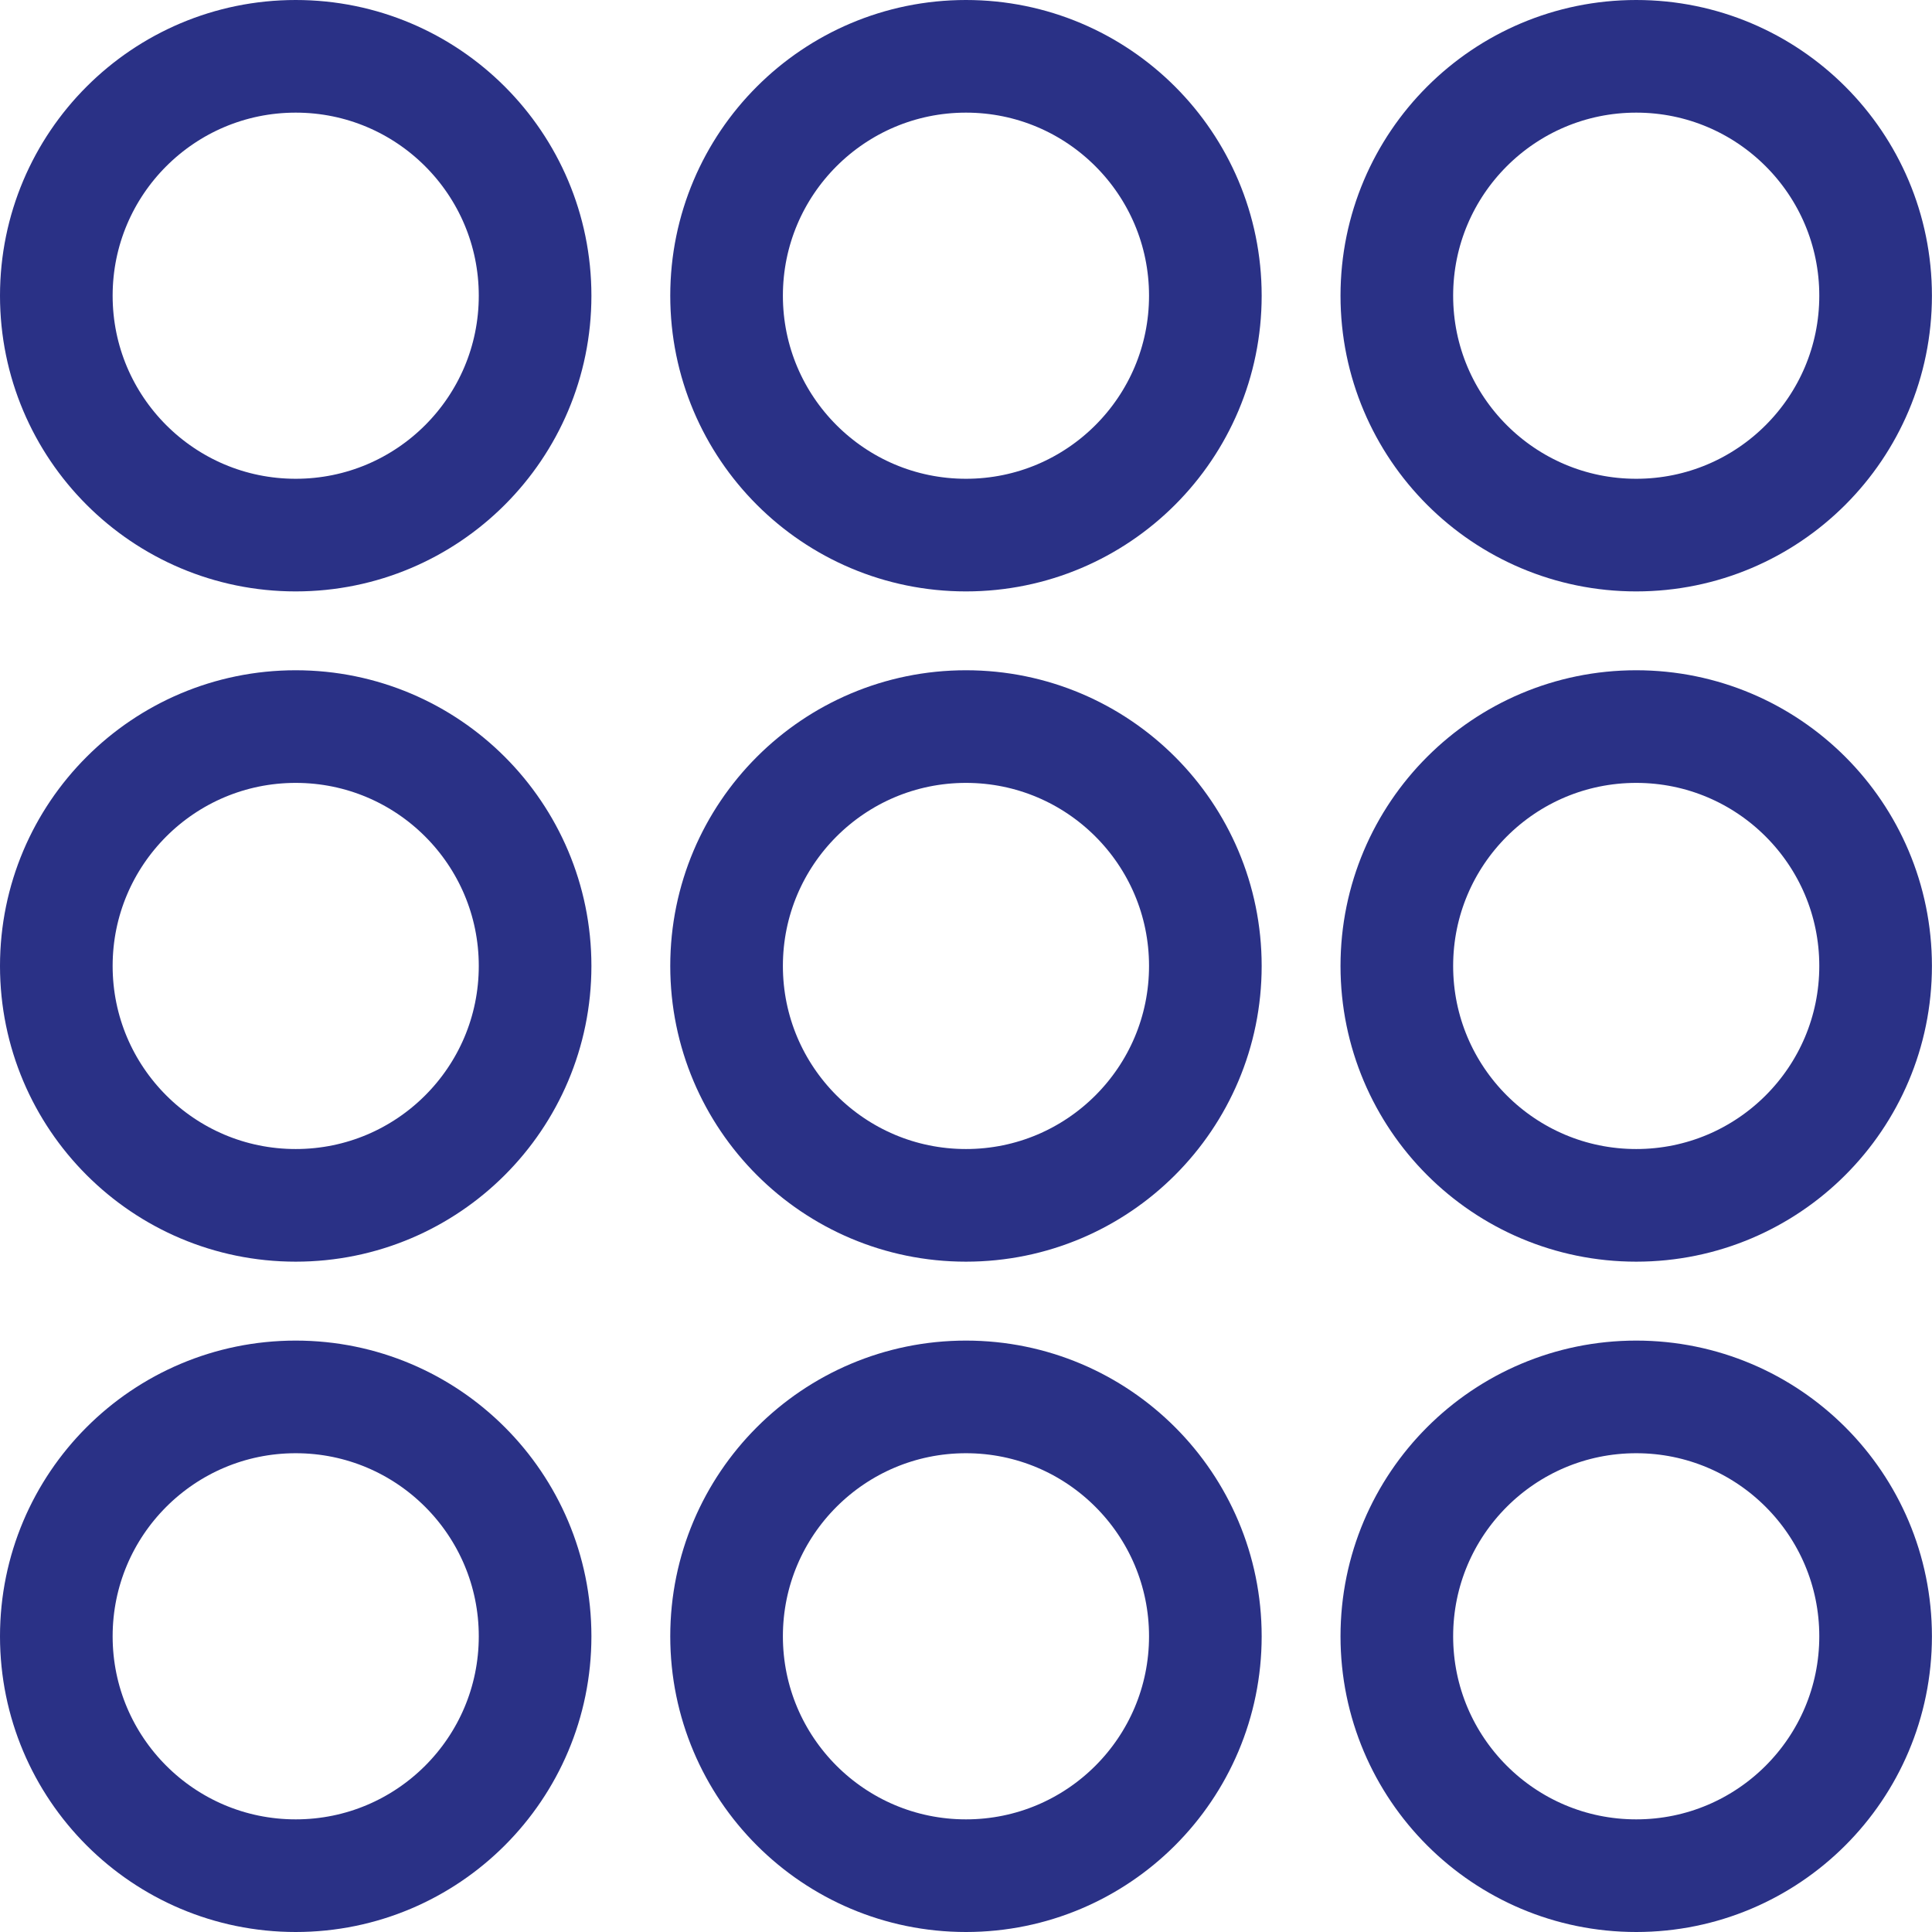
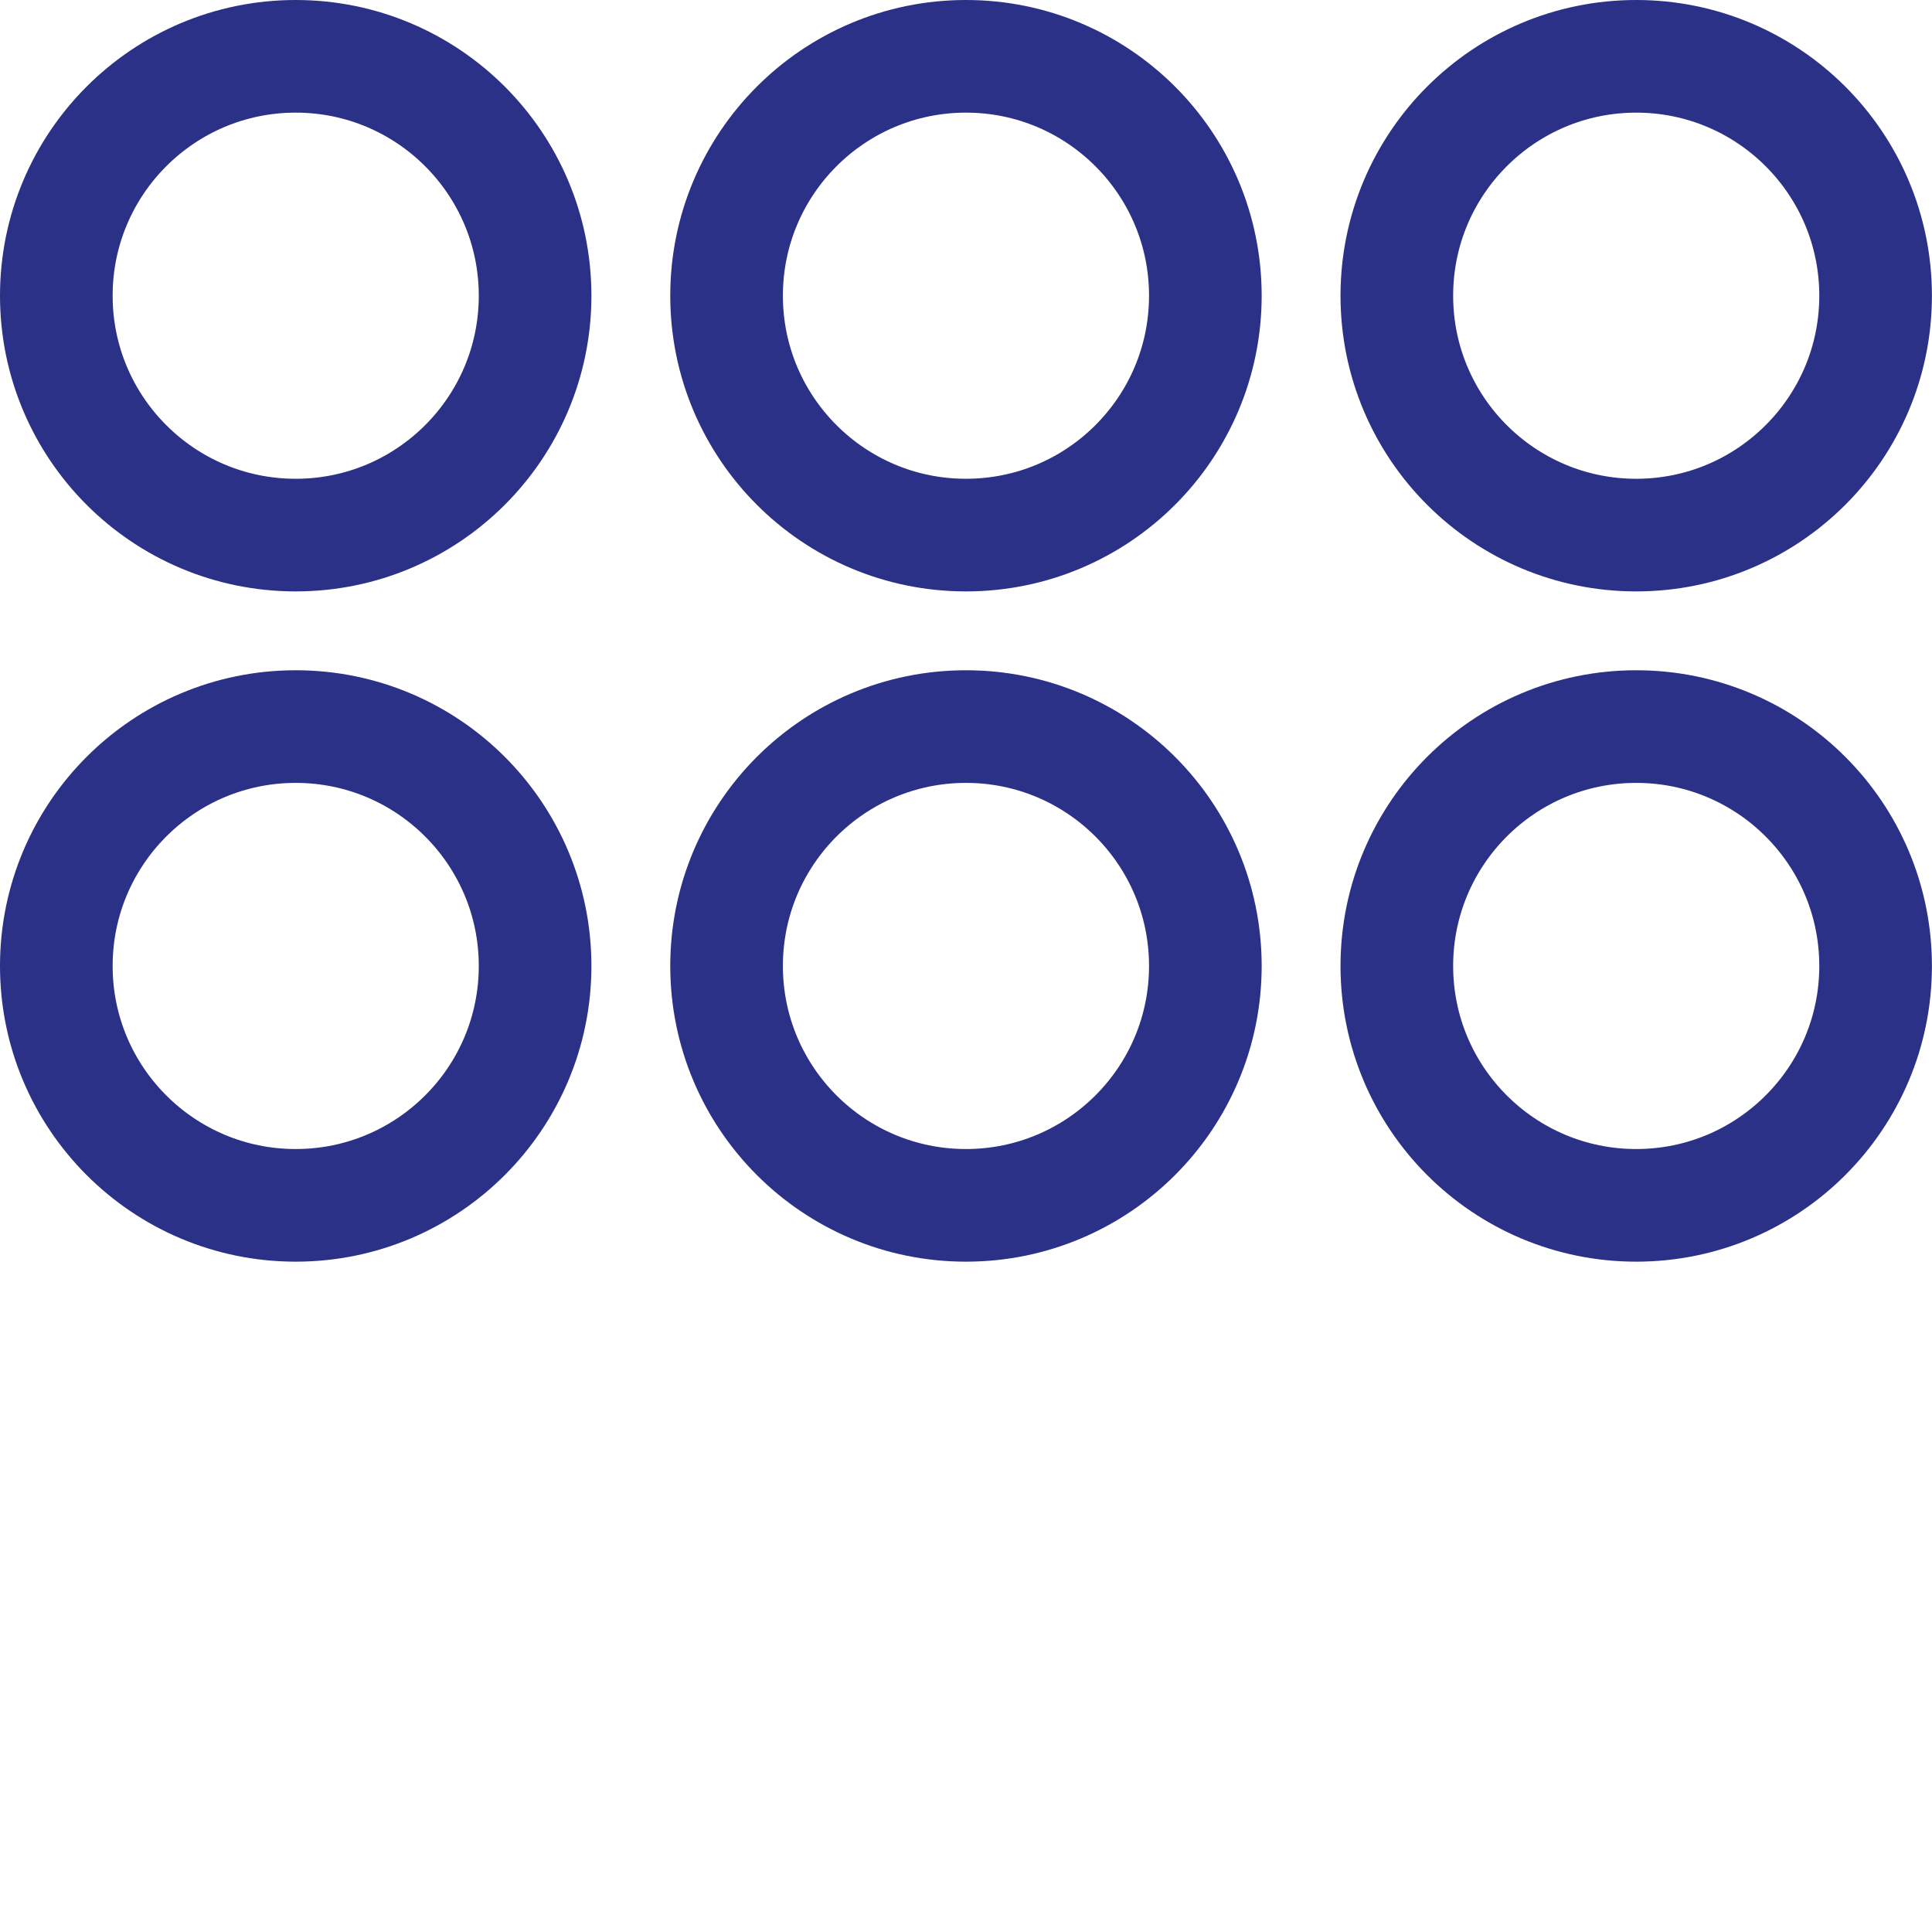
<svg xmlns="http://www.w3.org/2000/svg" width="25.729" height="25.729" viewBox="0 0 25.729 25.729">
  <g data-name="Grupo 1237" transform="translate(.75 1.119)">
    <circle data-name="Elipse 79" cx="3.188" cy="3.188" transform="translate(0 8.557)" style="fill:none;stroke:#2a3186;stroke-width:1.5px" r="3.188" />
-     <circle data-name="Elipse 563" cx="3.188" cy="3.188" transform="translate(0 17.484)" style="fill:none;stroke:#2a3186;stroke-width:1.5px" r="3.188" />
    <circle data-name="Elipse 80" cx="3.188" cy="3.188" transform="translate(8.926 8.557)" style="fill:none;stroke:#2a3186;stroke-width:1.5px" r="3.188" />
-     <circle data-name="Elipse 564" cx="3.188" cy="3.188" transform="translate(8.926 17.484)" style="fill:none;stroke:#2a3186;stroke-width:1.5px" r="3.188" />
    <circle data-name="Elipse 561" cx="3.188" cy="3.188" transform="translate(17.852 8.557)" style="fill:none;stroke:#2a3186;stroke-width:1.5px" r="3.188" />
-     <circle data-name="Elipse 565" cx="3.188" cy="3.188" transform="translate(17.852 17.484)" style="fill:none;stroke:#2a3186;stroke-width:1.5px" r="3.188" />
    <circle data-name="Elipse 82" cx="3.188" cy="3.188" transform="translate(0 -.369)" style="fill:none;stroke:#2a3186;stroke-width:1.5px" r="3.188" />
    <circle data-name="Elipse 83" cx="3.188" cy="3.188" transform="translate(8.926 -.369)" style="fill:none;stroke:#2a3186;stroke-width:1.5px" r="3.188" />
    <circle data-name="Elipse 562" cx="3.188" cy="3.188" transform="translate(17.852 -.369)" style="fill:none;stroke:#2a3186;stroke-width:1.5px" r="3.188" />
  </g>
</svg>